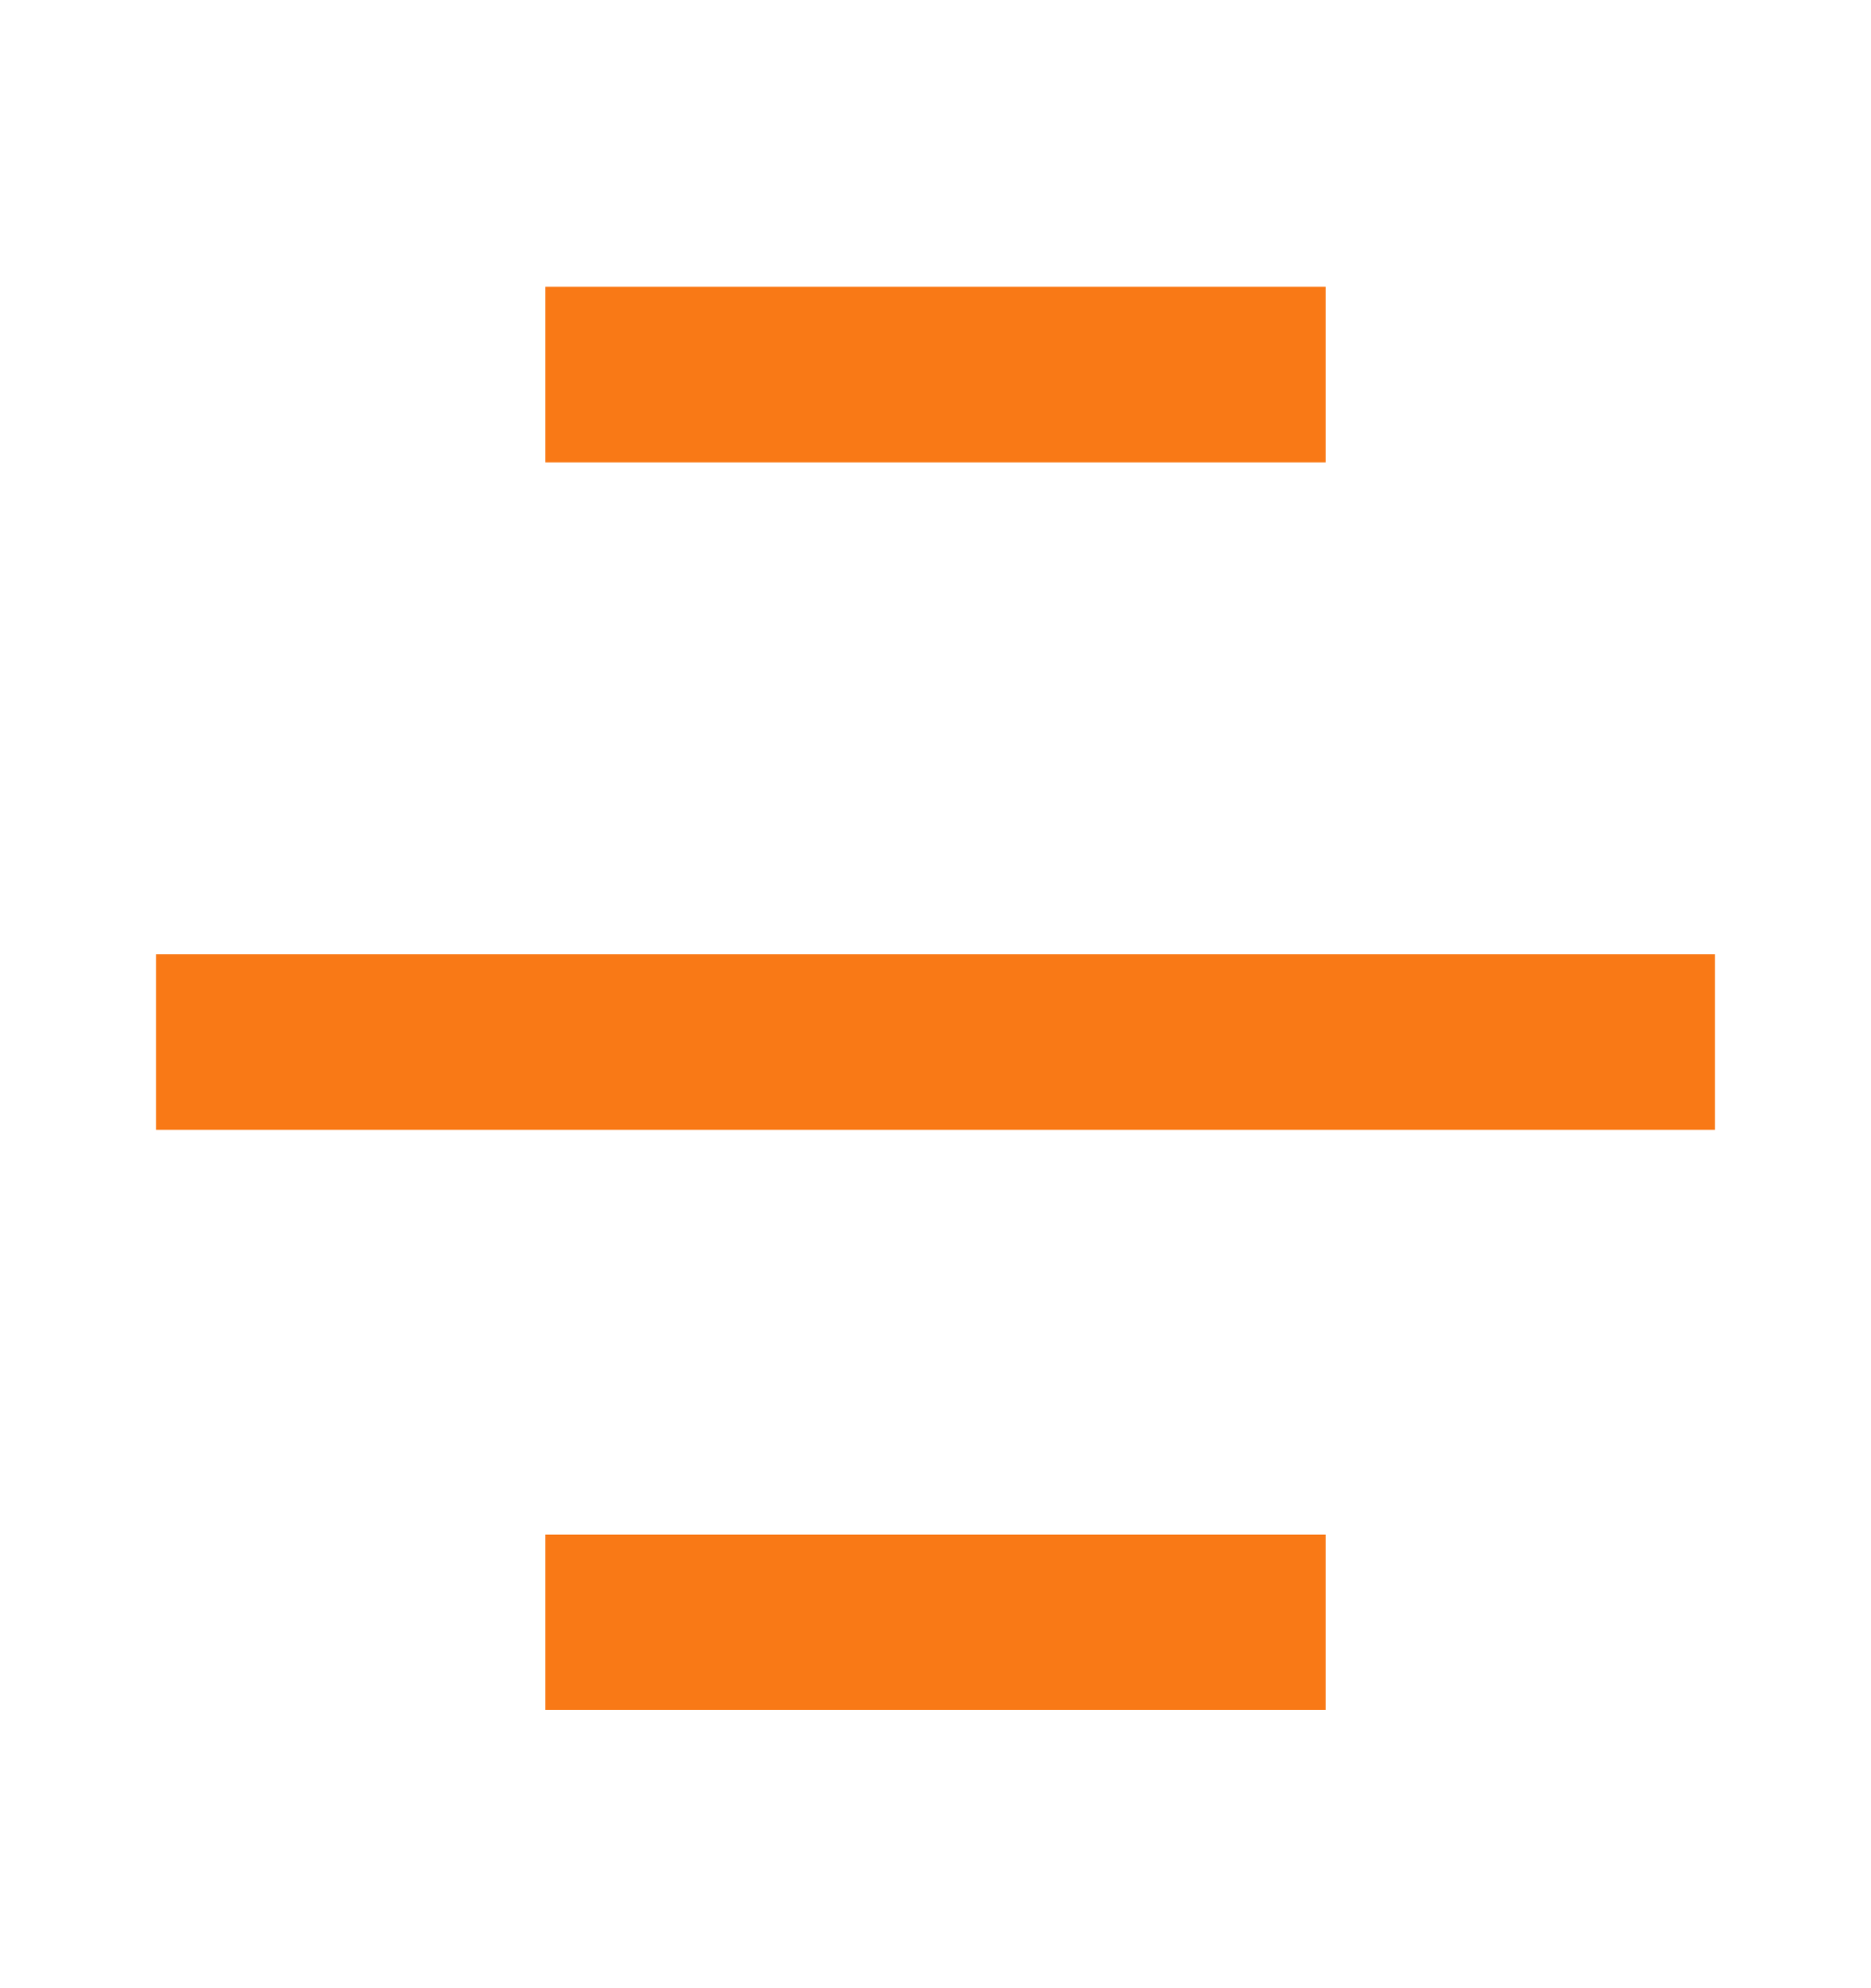
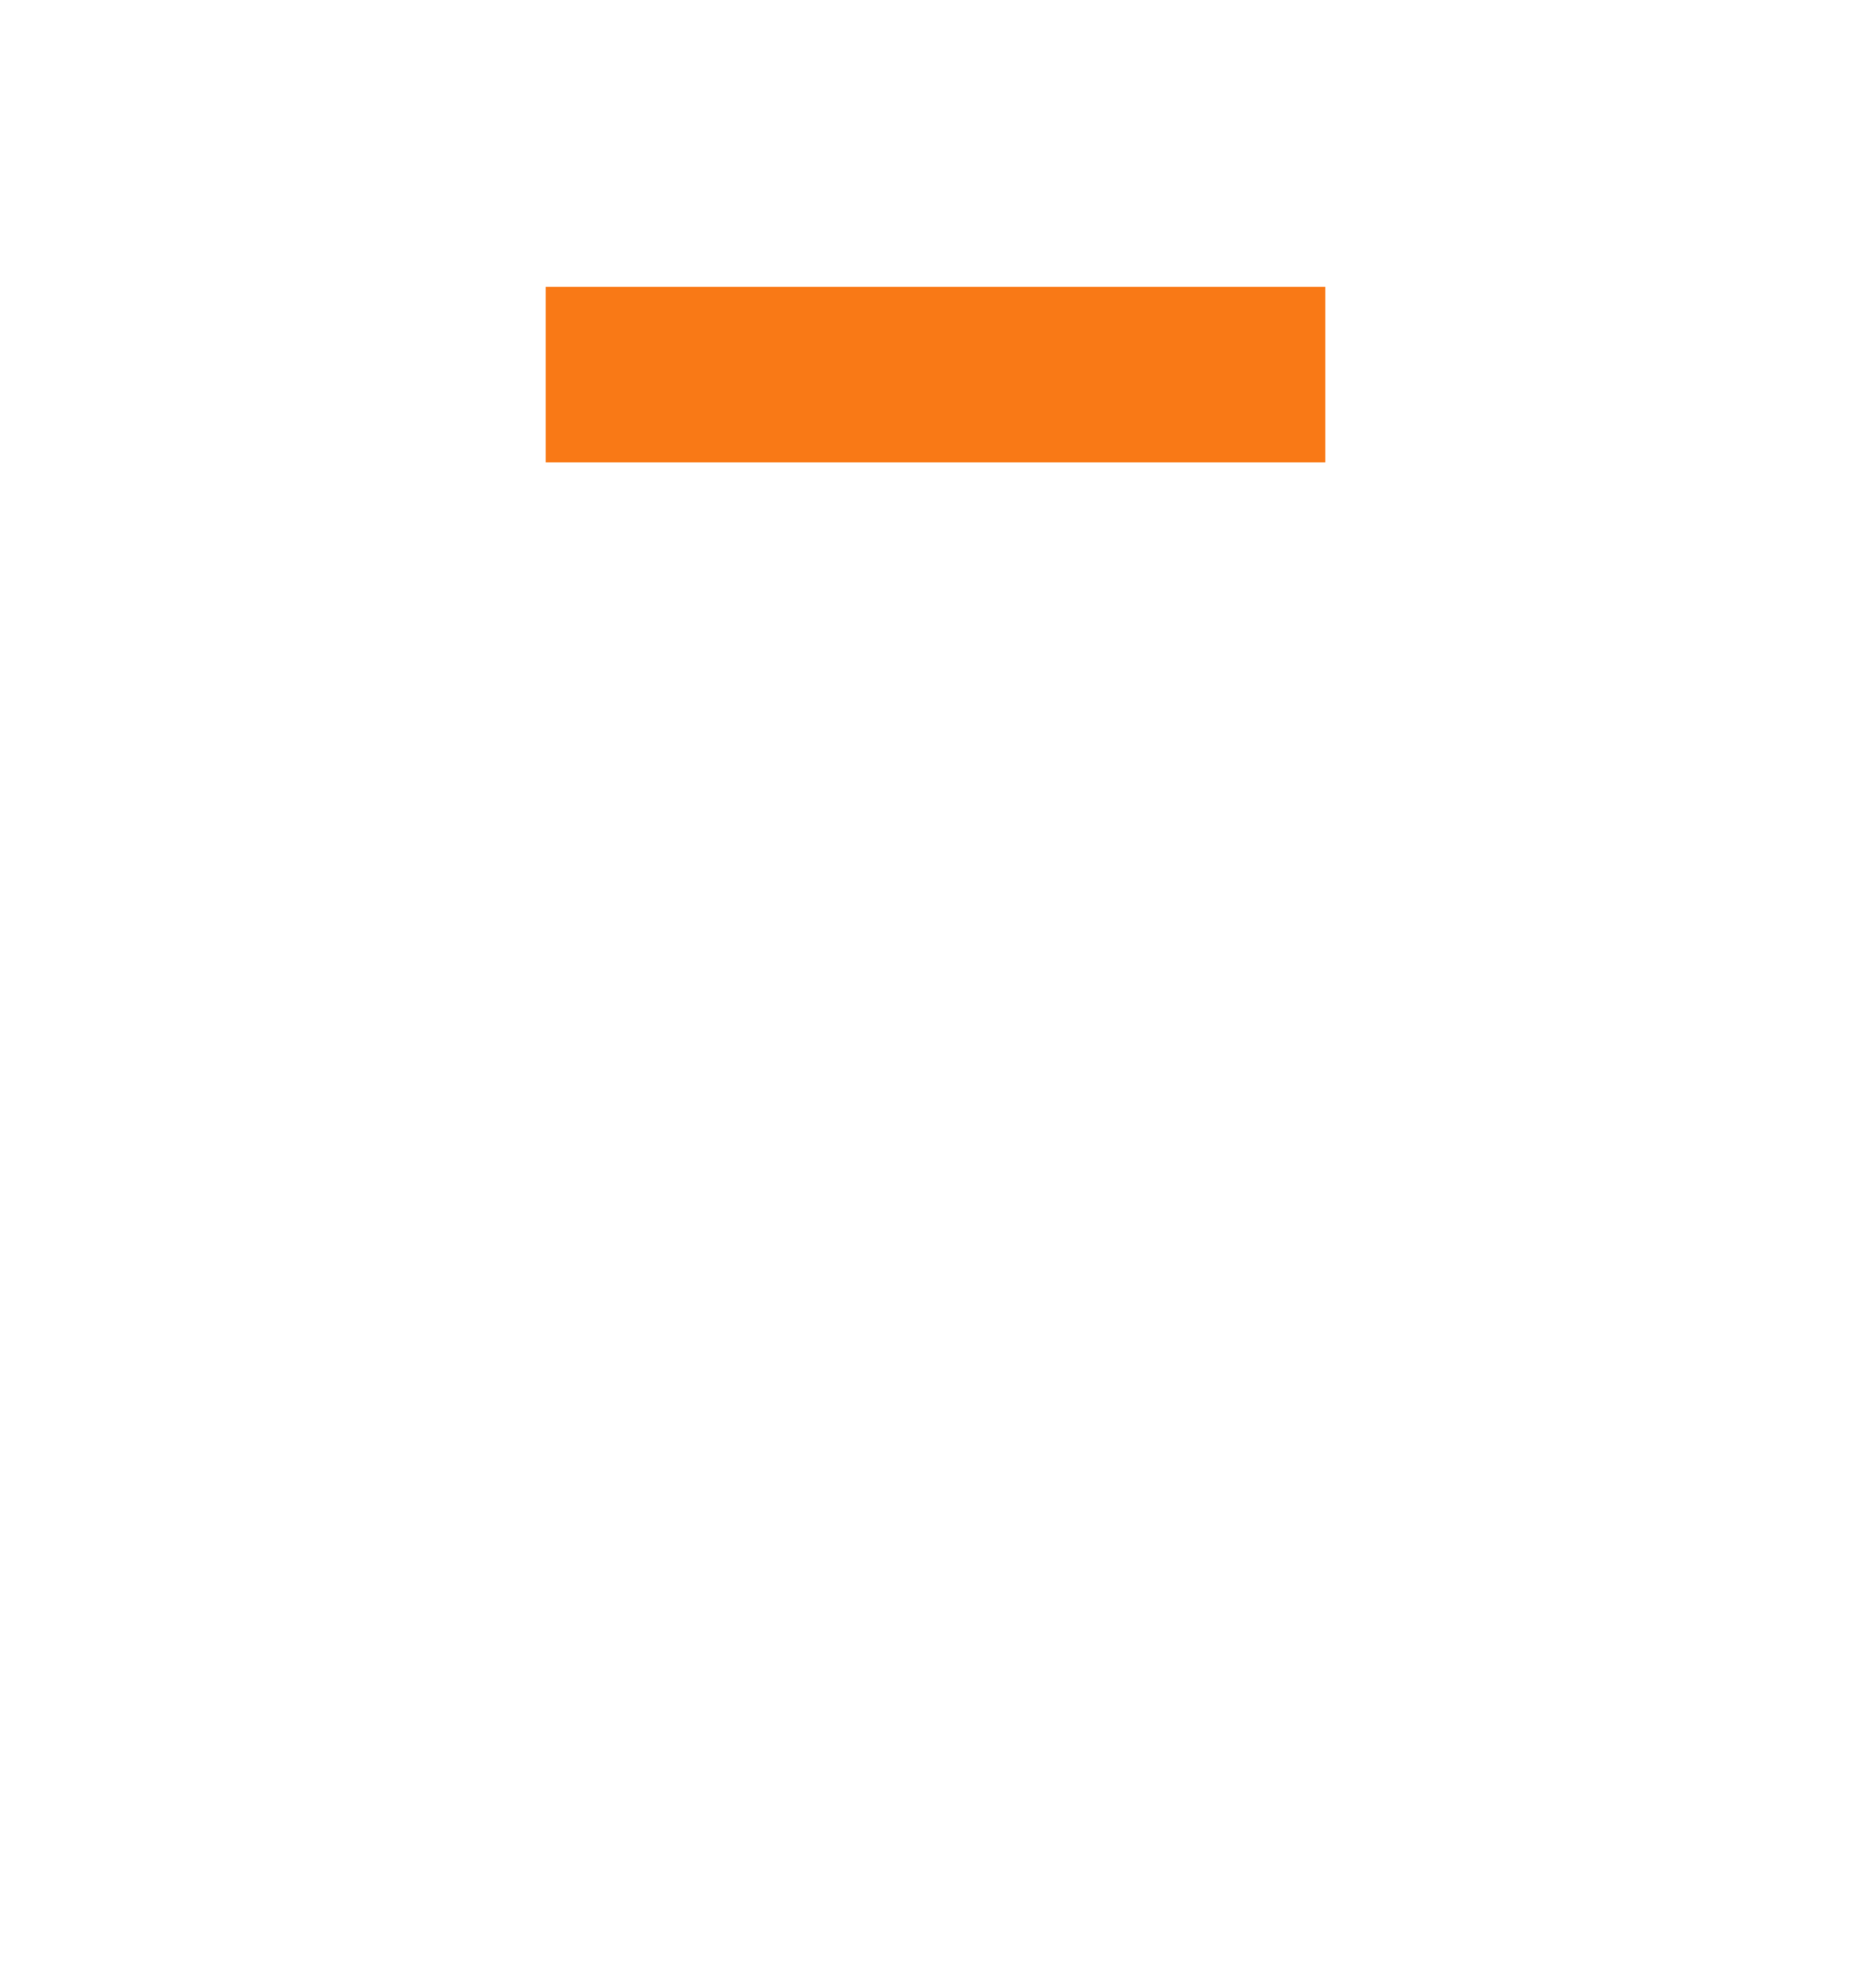
<svg xmlns="http://www.w3.org/2000/svg" width="16" height="17" viewBox="0 0 16 17" fill="none">
  <path d="M4.667 3.203H11.333" stroke="#F97916" stroke-width="1.5" />
-   <path d="M1.333 8.911H14.667" stroke="#F97916" stroke-width="1.5" />
-   <path d="M4.667 13.87H11.333" stroke="#F97916" stroke-width="1.5" />
</svg>